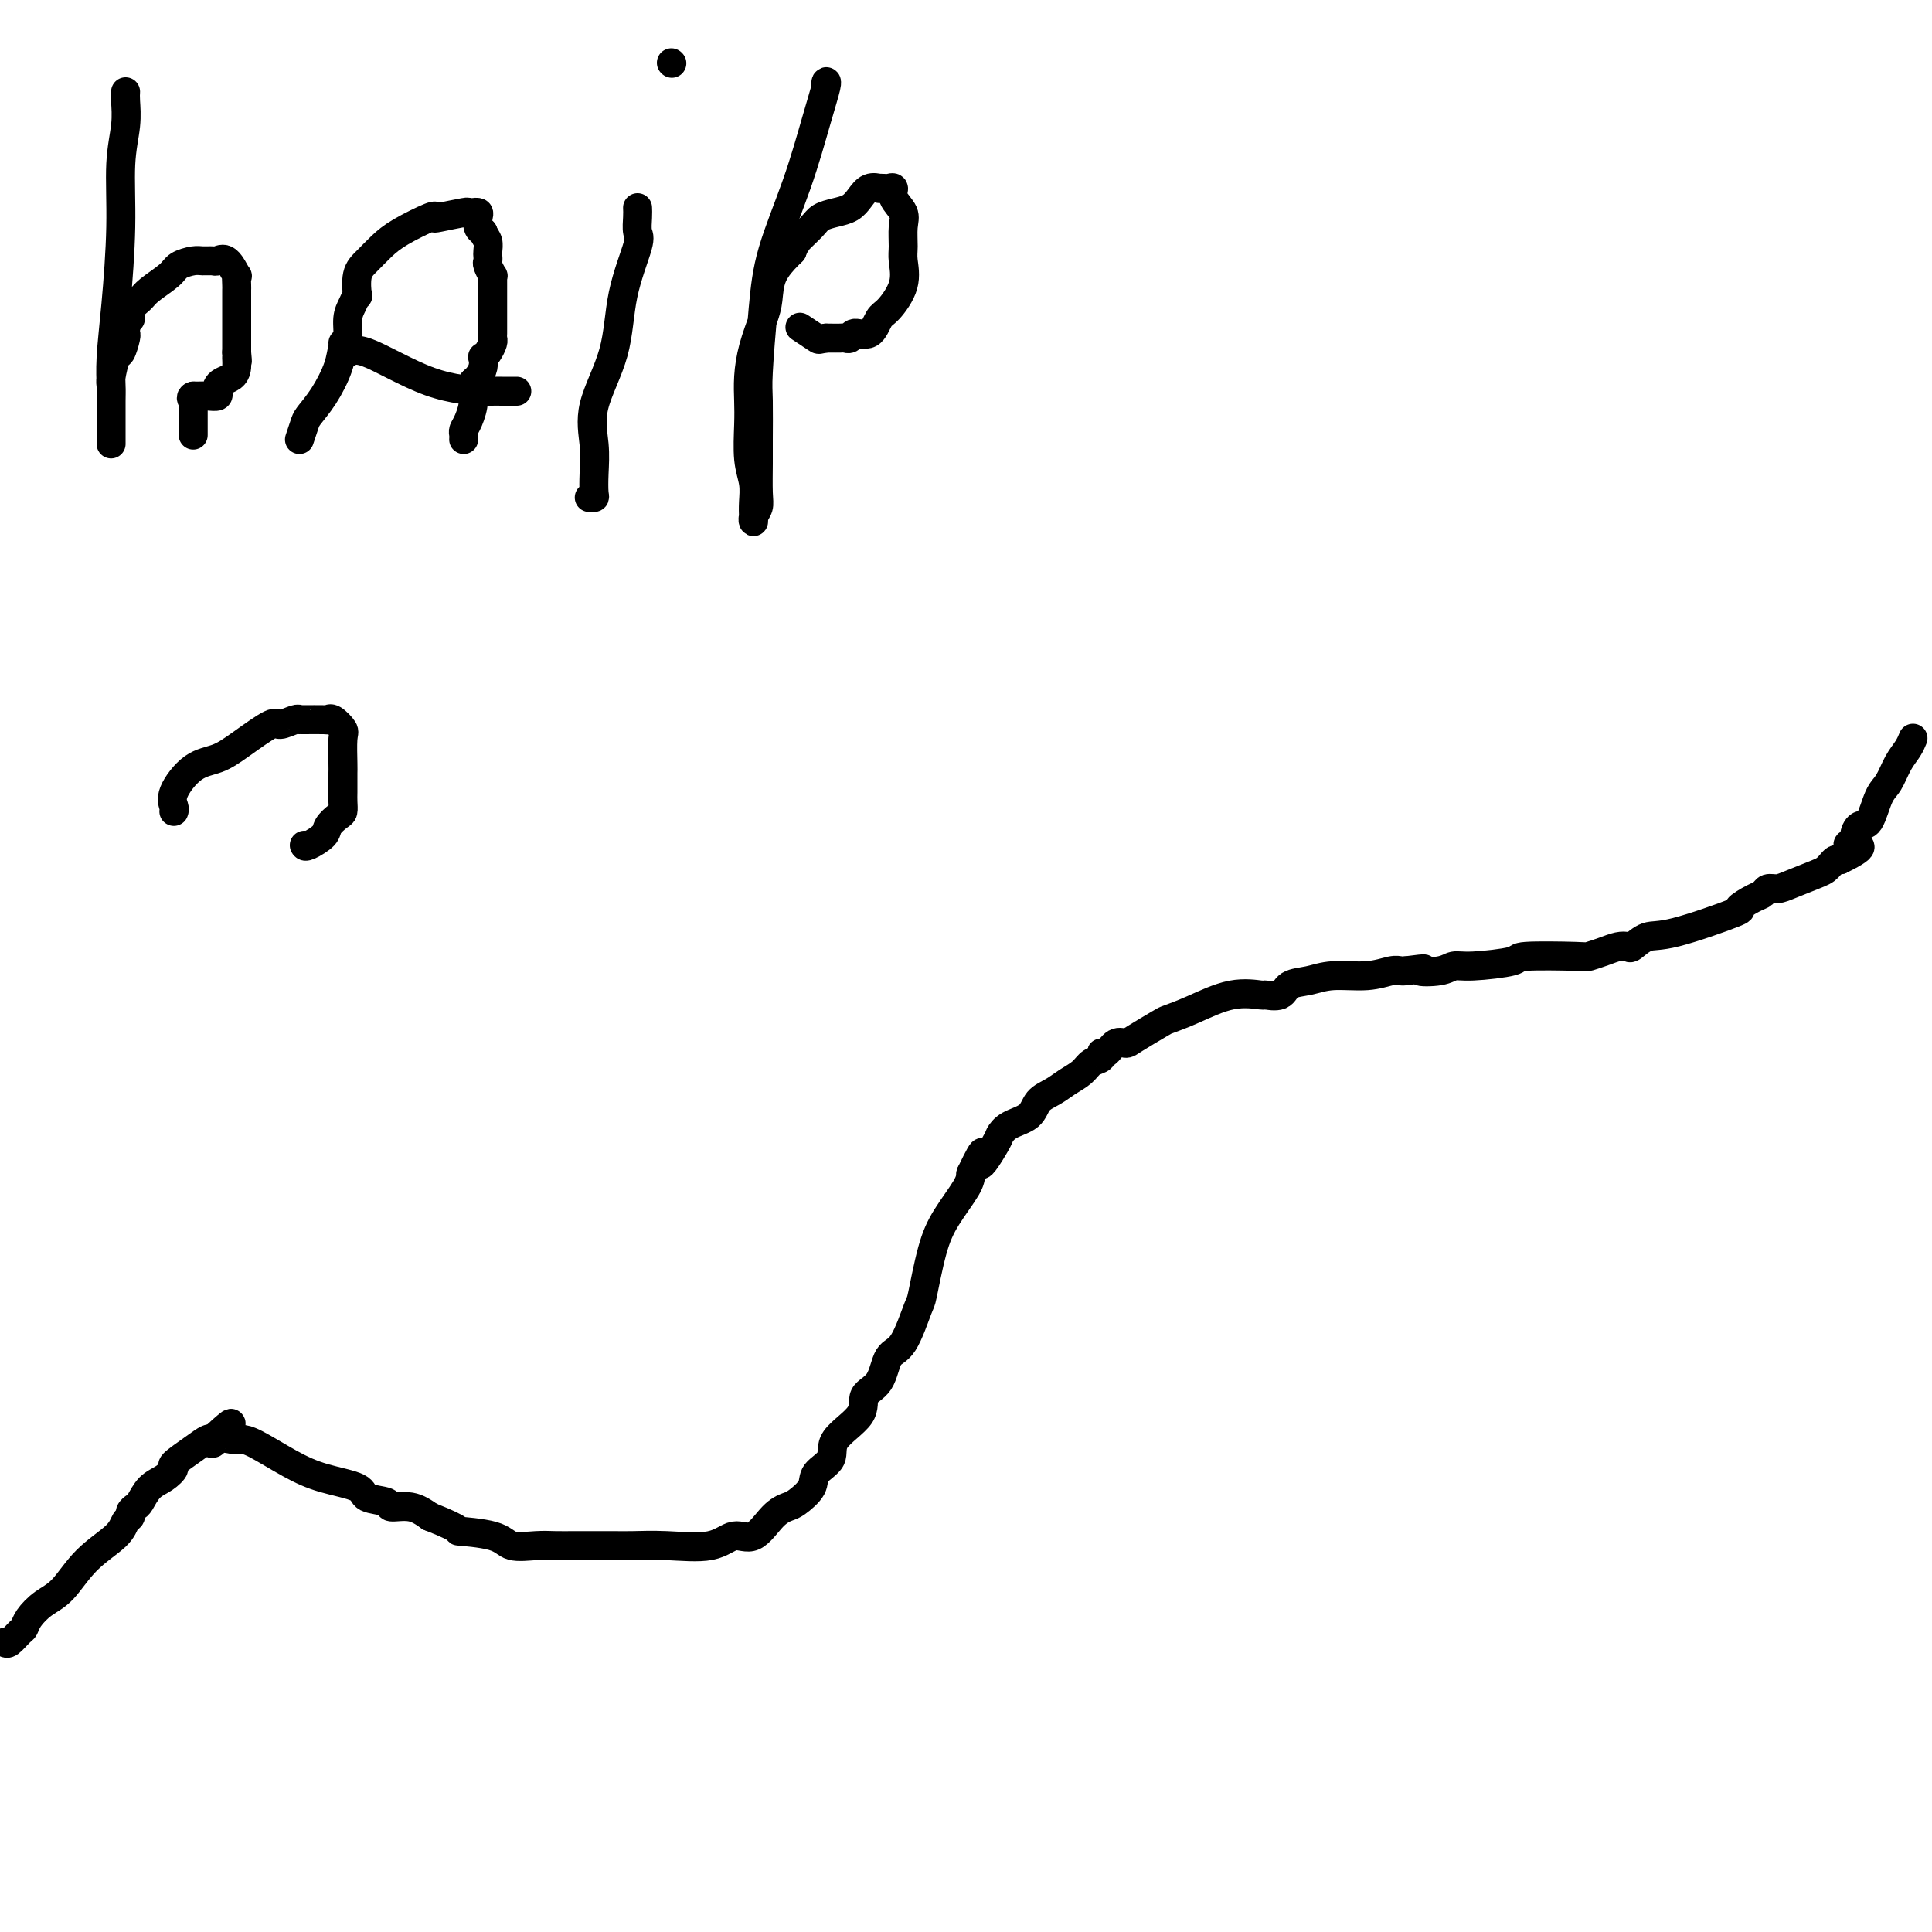
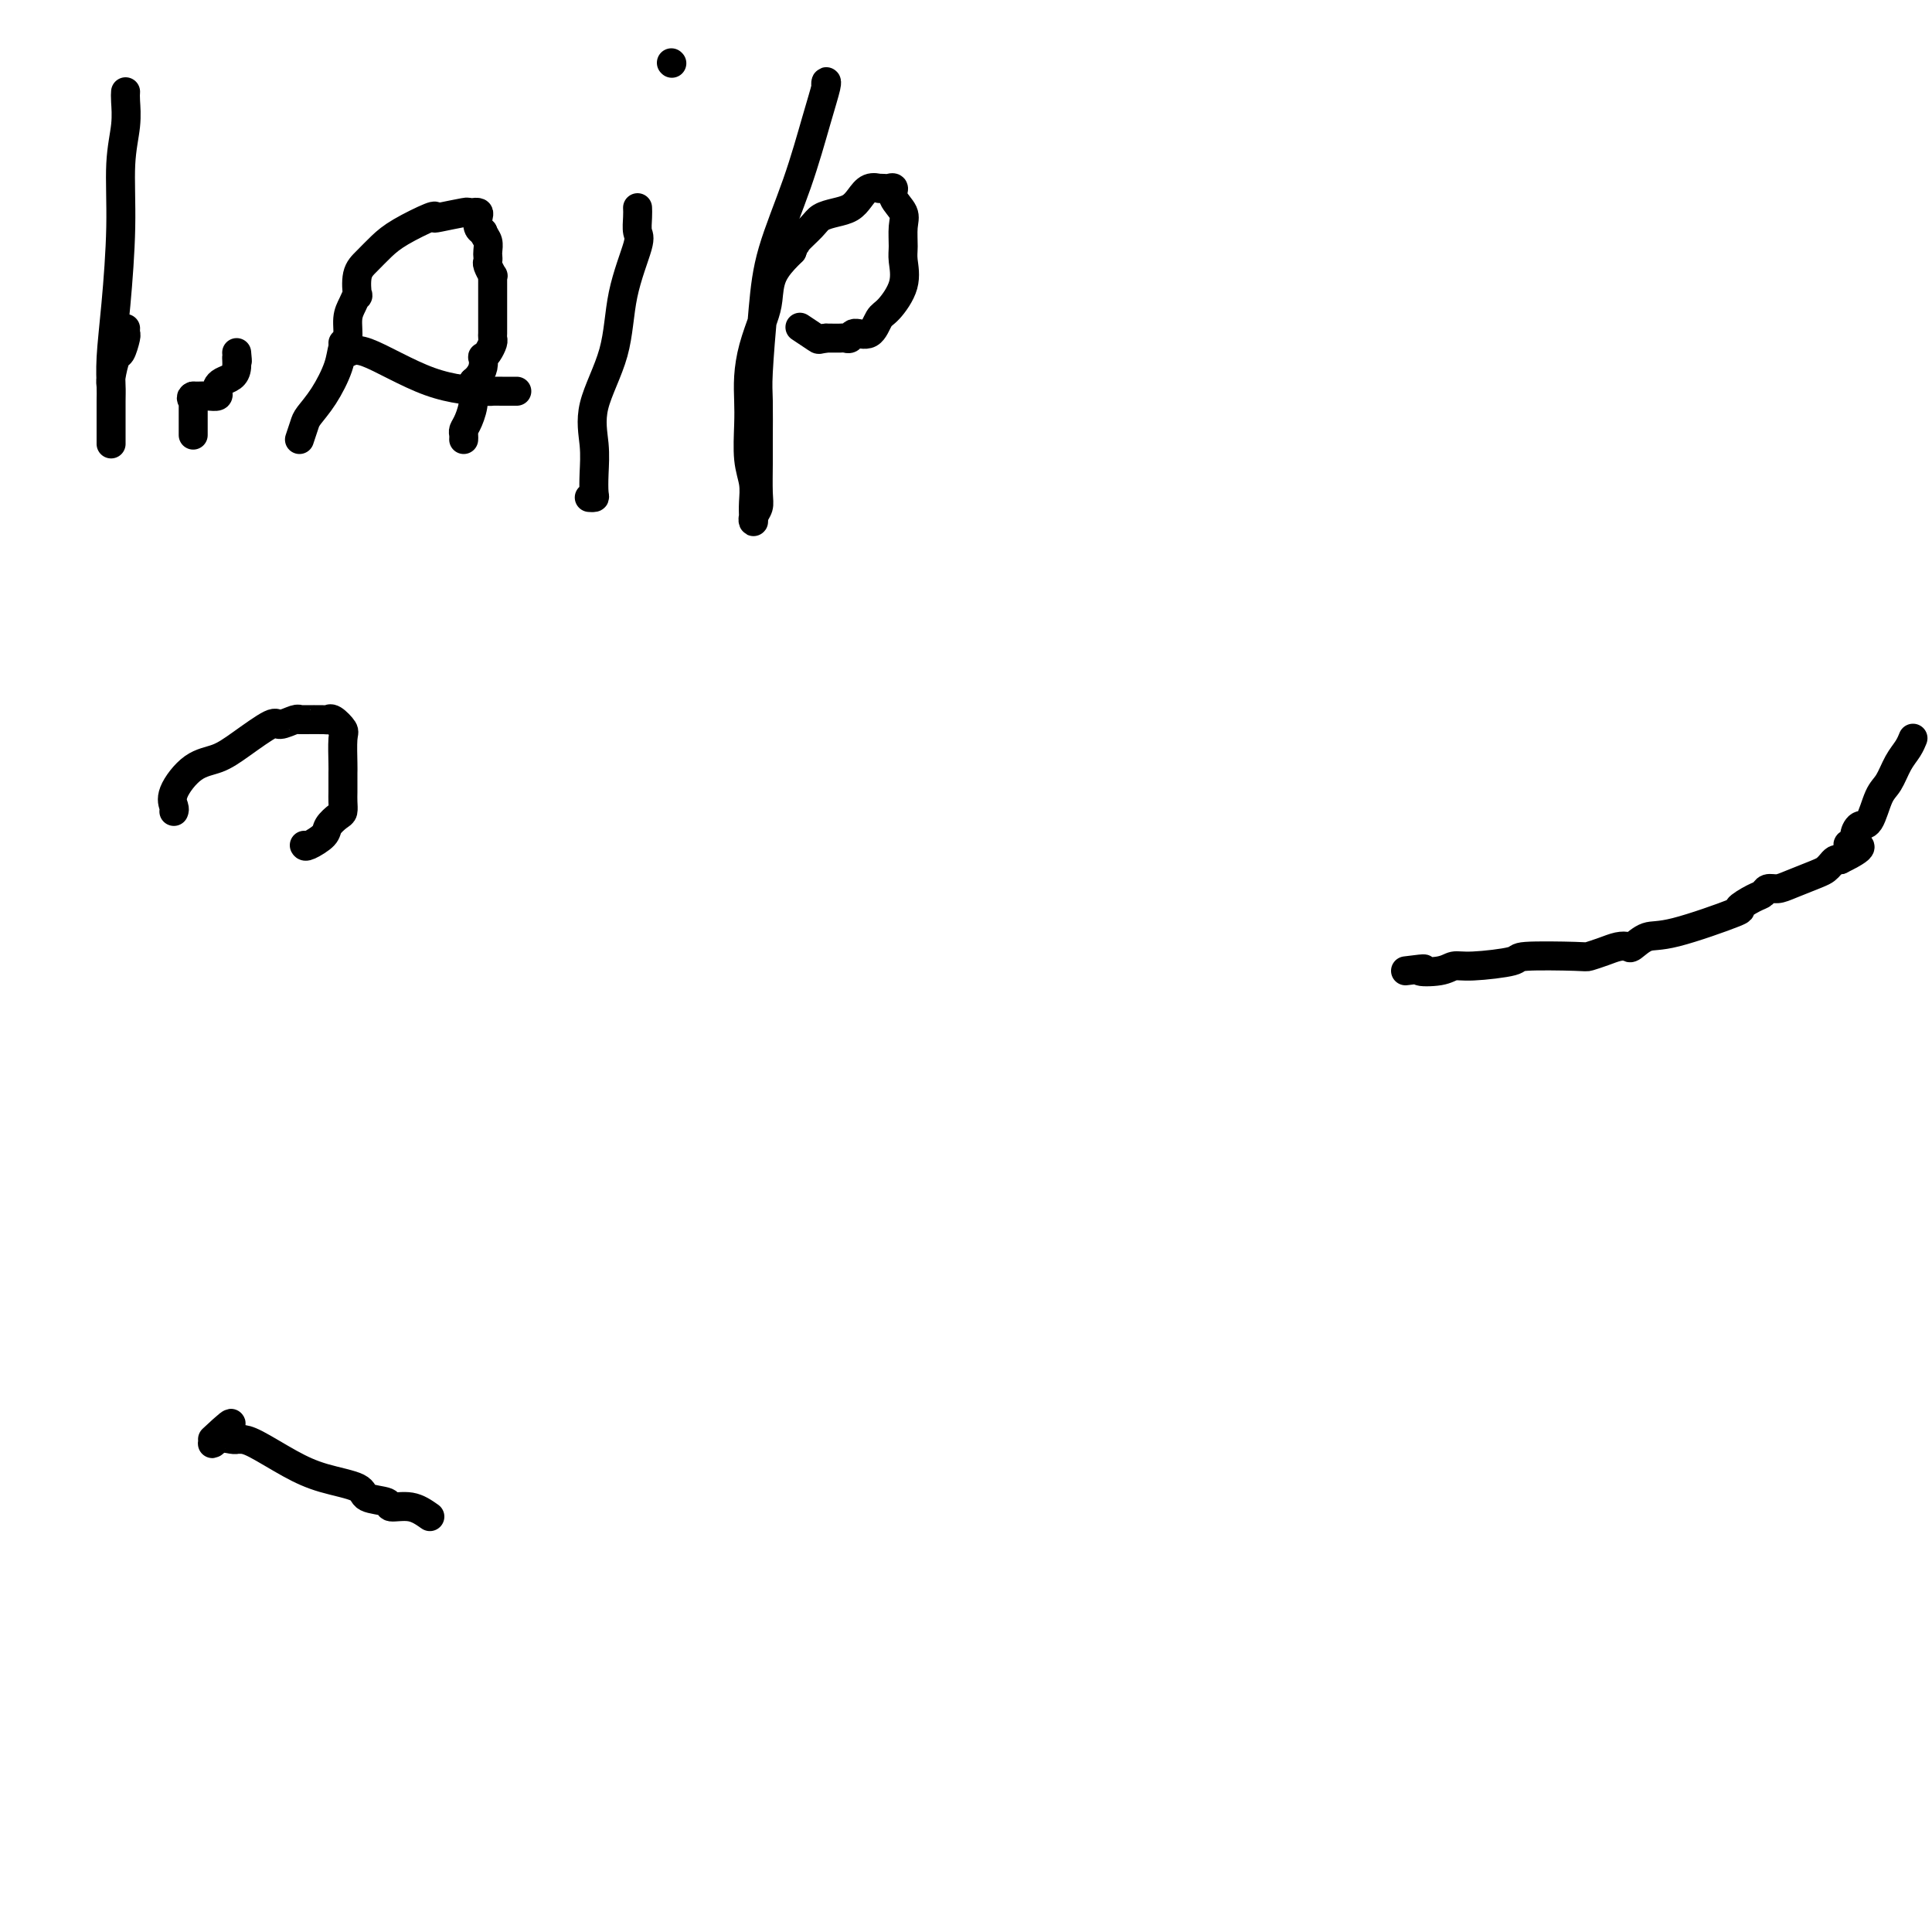
<svg xmlns="http://www.w3.org/2000/svg" viewBox="0 0 400 400" version="1.1">
  <g fill="none" stroke="#000000" stroke-width="6" stroke-linecap="round" stroke-linejoin="round">
-     <path d="M1,340c0.223,0.207 0.446,0.414 1,0c0.554,-0.414 1.438,-1.448 2,-2c0.562,-0.552 0.801,-0.621 1,-1c0.199,-0.379 0.358,-1.066 1,-2c0.642,-0.934 1.768,-2.113 3,-3c1.232,-0.887 2.569,-1.480 4,-3c1.431,-1.520 2.957,-3.965 5,-6c2.043,-2.035 4.603,-3.659 6,-5c1.397,-1.341 1.631,-2.399 2,-3c0.369,-0.601 0.875,-0.745 1,-1c0.125,-0.255 -0.129,-0.620 0,-1c0.129,-0.380 0.642,-0.774 1,-1c0.358,-0.226 0.562,-0.282 1,-1c0.438,-0.718 1.110,-2.096 2,-3c0.890,-0.904 1.996,-1.332 3,-2c1.004,-0.668 1.905,-1.577 2,-2c0.095,-0.423 -0.615,-0.362 0,-1c0.615,-0.638 2.557,-1.975 4,-3c1.443,-1.025 2.389,-1.737 3,-2c0.611,-0.263 0.889,-0.075 1,0c0.111,0.075 0.056,0.038 0,0" />
    <path d="M44,298c6.923,-6.497 2.730,-1.741 1,0c-1.730,1.741 -0.997,0.466 0,0c0.997,-0.466 2.259,-0.125 3,0c0.741,0.125 0.962,0.032 1,0c0.038,-0.032 -0.107,-0.002 0,0c0.107,0.002 0.467,-0.022 1,0c0.533,0.022 1.239,0.090 3,1c1.761,0.910 4.578,2.663 7,4c2.422,1.337 4.450,2.257 7,3c2.550,0.743 5.623,1.308 7,2c1.377,0.692 1.057,1.511 2,2c0.943,0.489 3.150,0.646 4,1c0.850,0.354 0.344,0.903 1,1c0.656,0.097 2.473,-0.258 4,0c1.527,0.258 2.763,1.129 4,2" />
-     <path d="M89,314c7.943,3.127 5.299,2.943 6,3c0.701,0.057 4.746,0.355 7,1c2.254,0.645 2.717,1.637 4,2c1.283,0.363 3.386,0.097 5,0c1.614,-0.097 2.740,-0.026 4,0c1.260,0.026 2.654,0.006 4,0c1.346,-0.006 2.646,0.001 4,0c1.354,-0.001 2.763,-0.009 4,0c1.237,0.009 2.301,0.034 4,0c1.699,-0.034 4.033,-0.127 7,0c2.967,0.127 6.567,0.476 9,0c2.433,-0.476 3.700,-1.775 5,-2c1.300,-0.225 2.633,0.624 4,0c1.367,-0.624 2.770,-2.723 4,-4c1.230,-1.277 2.289,-1.734 3,-2c0.711,-0.266 1.075,-0.341 2,-1c0.925,-0.659 2.410,-1.901 3,-3c0.590,-1.099 0.285,-2.055 1,-3c0.715,-0.945 2.450,-1.878 3,-3c0.550,-1.122 -0.086,-2.434 1,-4c1.086,-1.566 3.893,-3.387 5,-5c1.107,-1.613 0.514,-3.018 1,-4c0.486,-0.982 2.052,-1.541 3,-3c0.948,-1.459 1.279,-3.817 2,-5c0.721,-1.183 1.833,-1.192 3,-3c1.167,-1.808 2.390,-5.415 3,-7c0.610,-1.585 0.608,-1.149 1,-3c0.392,-1.851 1.177,-5.991 2,-9c0.823,-3.009 1.683,-4.887 3,-7c1.317,-2.113 3.091,-4.461 4,-6c0.909,-1.539 0.955,-2.270 1,-3" />
-     <path d="M201,243c3.841,-7.971 1.943,-2.897 2,-2c0.057,0.897 2.069,-2.382 3,-4c0.931,-1.618 0.780,-1.574 1,-2c0.220,-0.426 0.810,-1.321 2,-2c1.190,-0.679 2.980,-1.140 4,-2c1.020,-0.860 1.270,-2.118 2,-3c0.730,-0.882 1.941,-1.388 3,-2c1.059,-0.612 1.968,-1.331 3,-2c1.032,-0.669 2.188,-1.287 3,-2c0.812,-0.713 1.281,-1.519 2,-2c0.719,-0.481 1.688,-0.636 2,-1c0.312,-0.364 -0.033,-0.936 0,-1c0.033,-0.064 0.443,0.378 1,0c0.557,-0.378 1.260,-1.578 2,-2c0.740,-0.422 1.517,-0.065 2,0c0.483,0.065 0.672,-0.162 2,-1c1.328,-0.838 3.796,-2.287 5,-3c1.204,-0.713 1.143,-0.689 2,-1c0.857,-0.311 2.632,-0.957 5,-2c2.368,-1.043 5.329,-2.482 8,-3c2.671,-0.518 5.053,-0.113 6,0c0.947,0.113 0.459,-0.065 1,0c0.541,0.065 2.110,0.372 3,0c0.890,-0.372 1.099,-1.424 2,-2c0.901,-0.576 2.493,-0.676 4,-1c1.507,-0.324 2.929,-0.871 5,-1c2.071,-0.129 4.792,0.161 7,0c2.208,-0.161 3.902,-0.774 5,-1c1.098,-0.226 1.599,-0.065 2,0c0.401,0.065 0.700,0.032 1,0" />
    <path d="M291,201c6.046,-0.791 3.163,-0.267 3,0c-0.163,0.267 2.396,0.278 4,0c1.604,-0.278 2.255,-0.845 3,-1c0.745,-0.155 1.584,0.103 4,0c2.416,-0.103 6.407,-0.566 8,-1c1.593,-0.434 0.786,-0.838 3,-1c2.214,-0.162 7.448,-0.082 10,0c2.552,0.082 2.423,0.168 3,0c0.577,-0.168 1.862,-0.588 3,-1c1.138,-0.412 2.130,-0.814 3,-1c0.870,-0.186 1.619,-0.155 2,0c0.381,0.155 0.393,0.436 1,0c0.607,-0.436 1.808,-1.588 3,-2c1.192,-0.412 2.375,-0.085 6,-1c3.625,-0.915 9.691,-3.072 12,-4c2.309,-0.928 0.859,-0.626 1,-1c0.141,-0.374 1.873,-1.423 3,-2c1.127,-0.577 1.650,-0.683 2,-1c0.350,-0.317 0.528,-0.844 1,-1c0.472,-0.156 1.240,0.061 2,0c0.760,-0.061 1.513,-0.398 3,-1c1.487,-0.602 3.708,-1.468 5,-2c1.292,-0.532 1.656,-0.730 2,-1c0.344,-0.270 0.670,-0.611 1,-1c0.330,-0.389 0.666,-0.825 1,-1c0.334,-0.175 0.667,-0.087 1,0" />
    <path d="M381,178c7.042,-3.411 3.147,-2.938 2,-3c-1.147,-0.062 0.455,-0.660 1,-1c0.545,-0.340 0.033,-0.421 0,-1c-0.033,-0.579 0.414,-1.656 1,-2c0.586,-0.344 1.312,0.046 2,-1c0.688,-1.046 1.337,-3.527 2,-5c0.663,-1.473 1.341,-1.936 2,-3c0.659,-1.064 1.300,-2.728 2,-4c0.700,-1.272 1.458,-2.150 2,-3c0.542,-0.850 0.869,-1.671 1,-2c0.131,-0.329 0.065,-0.164 0,0" />
    <path d="M26,19c-0.032,0.445 -0.064,0.891 0,2c0.064,1.109 0.224,2.882 0,5c-0.224,2.118 -0.830,4.580 -1,8c-0.170,3.420 0.098,7.797 0,13c-0.098,5.203 -0.562,11.234 -1,16c-0.438,4.766 -0.849,8.269 -1,11c-0.151,2.731 -0.040,4.690 0,6c0.040,1.310 0.011,1.971 0,3c-0.011,1.029 -0.003,2.424 0,3c0.003,0.576 0.001,0.332 0,1c-0.001,0.668 -0.000,2.249 0,3c0.000,0.751 0.000,0.673 0,1c-0.000,0.327 -0.000,1.060 0,1c0.000,-0.060 0.000,-0.912 0,-2c-0.000,-1.088 -0.001,-2.410 0,-3c0.001,-0.590 0.003,-0.446 0,-1c-0.003,-0.554 -0.012,-1.806 0,-3c0.012,-1.194 0.046,-2.330 0,-3c-0.046,-0.670 -0.170,-0.872 0,-2c0.170,-1.128 0.634,-3.181 1,-4c0.366,-0.819 0.634,-0.405 1,-1c0.366,-0.595 0.829,-2.199 1,-3c0.171,-0.801 0.049,-0.800 0,-1c-0.049,-0.200 -0.024,-0.600 0,-1" />
-     <path d="M26,68c0.683,-3.882 0.891,-2.586 1,-2c0.109,0.586 0.120,0.463 0,0c-0.120,-0.463 -0.371,-1.265 0,-2c0.371,-0.735 1.363,-1.402 2,-2c0.637,-0.598 0.919,-1.127 2,-2c1.081,-0.873 2.962,-2.091 4,-3c1.038,-0.909 1.233,-1.511 2,-2c0.767,-0.489 2.106,-0.866 3,-1c0.894,-0.134 1.343,-0.024 2,0c0.657,0.024 1.521,-0.038 2,0c0.479,0.038 0.573,0.174 1,0c0.427,-0.174 1.186,-0.660 2,0c0.814,0.660 1.682,2.466 2,3c0.318,0.534 0.085,-0.202 0,0c-0.085,0.202 -0.023,1.344 0,2c0.023,0.656 0.006,0.827 0,1c-0.006,0.173 -0.002,0.347 0,1c0.002,0.653 0.000,1.783 0,3c-0.000,1.217 -0.000,2.520 0,4c0.000,1.480 0.000,3.137 0,4c-0.000,0.863 -0.000,0.931 0,1" />
    <path d="M49,73c0.301,3.074 0.053,1.257 0,1c-0.053,-0.257 0.091,1.044 0,2c-0.091,0.956 -0.415,1.566 -1,2c-0.585,0.434 -1.430,0.691 -2,1c-0.570,0.309 -0.863,0.671 -1,1c-0.137,0.329 -0.117,0.624 0,1c0.117,0.376 0.333,0.833 0,1c-0.333,0.167 -1.213,0.045 -2,0c-0.787,-0.045 -1.481,-0.012 -2,0c-0.519,0.012 -0.863,0.003 -1,0c-0.137,-0.003 -0.069,-0.002 0,0" />
-     <path d="M40,82c-0.774,0.239 -0.207,0.837 0,1c0.207,0.163 0.056,-0.110 0,0c-0.056,0.110 -0.015,0.602 0,1c0.015,0.398 0.004,0.701 0,1c-0.004,0.299 -0.001,0.594 0,1c0.001,0.406 0.000,0.925 0,1c-0.000,0.075 -0.000,-0.292 0,0c0.000,0.292 0.000,1.243 0,2c-0.000,0.757 -0.000,1.319 0,1c0.000,-0.319 0.000,-1.520 0,-2c-0.000,-0.480 -0.000,-0.240 0,0" />
+     <path d="M40,82c-0.774,0.239 -0.207,0.837 0,1c0.207,0.163 0.056,-0.110 0,0c-0.056,0.110 -0.015,0.602 0,1c0.015,0.398 0.004,0.701 0,1c-0.004,0.299 -0.001,0.594 0,1c0.001,0.406 0.000,0.925 0,1c-0.000,0.075 -0.000,-0.292 0,0c0.000,0.292 0.000,1.243 0,2c-0.000,0.757 -0.000,1.319 0,1c-0.000,-0.480 -0.000,-0.240 0,0" />
    <path d="M62,91c0.378,-1.122 0.755,-2.244 1,-3c0.245,-0.756 0.357,-1.145 1,-2c0.643,-0.855 1.818,-2.175 3,-4c1.182,-1.825 2.372,-4.155 3,-6c0.628,-1.845 0.694,-3.207 1,-4c0.306,-0.793 0.853,-1.018 1,-2c0.147,-0.982 -0.106,-2.721 0,-4c0.106,-1.279 0.569,-2.099 1,-3c0.431,-0.901 0.828,-1.883 1,-2c0.172,-0.117 0.118,0.629 0,0c-0.118,-0.629 -0.301,-2.635 0,-4c0.301,-1.365 1.086,-2.089 2,-3c0.914,-0.911 1.957,-2.008 3,-3c1.043,-0.992 2.087,-1.877 4,-3c1.913,-1.123 4.693,-2.483 6,-3c1.307,-0.517 1.139,-0.191 1,0c-0.139,0.191 -0.248,0.248 1,0c1.248,-0.248 3.855,-0.799 5,-1c1.145,-0.201 0.829,-0.052 1,0c0.171,0.052 0.830,0.007 1,0c0.170,-0.007 -0.148,0.026 0,0c0.148,-0.026 0.761,-0.110 1,0c0.239,0.110 0.103,0.414 0,1c-0.103,0.586 -0.172,1.453 0,2c0.172,0.547 0.586,0.773 1,1" />
    <path d="M100,48c0.381,0.963 0.833,1.370 1,2c0.167,0.630 0.048,1.483 0,2c-0.048,0.517 -0.027,0.698 0,1c0.027,0.302 0.060,0.725 0,1c-0.060,0.275 -0.212,0.402 0,1c0.212,0.598 0.789,1.666 1,2c0.211,0.334 0.057,-0.065 0,0c-0.057,0.065 -0.015,0.594 0,1c0.015,0.406 0.004,0.689 0,1c-0.004,0.311 -0.001,0.649 0,1c0.001,0.351 0.000,0.714 0,1c-0.000,0.286 -0.000,0.496 0,1c0.000,0.504 -0.000,1.301 0,2c0.000,0.699 0.001,1.300 0,2c-0.001,0.700 -0.003,1.501 0,2c0.003,0.499 0.011,0.698 0,1c-0.011,0.302 -0.042,0.706 0,1c0.042,0.294 0.156,0.477 0,1c-0.156,0.523 -0.580,1.387 -1,2c-0.420,0.613 -0.834,0.977 -1,1c-0.166,0.023 -0.083,-0.295 0,0c0.083,0.295 0.167,1.203 0,2c-0.167,0.797 -0.583,1.484 -1,2c-0.417,0.516 -0.833,0.862 -1,1c-0.167,0.138 -0.083,0.069 0,0" />
    <path d="M98,79c-0.574,1.930 -0.010,2.756 0,4c0.010,1.244 -0.533,2.908 -1,4c-0.467,1.092 -0.857,1.612 -1,2c-0.143,0.388 -0.038,0.643 0,1c0.038,0.357 0.011,0.816 0,1c-0.011,0.184 -0.005,0.092 0,0" />
    <path d="M71,71c0.278,1.011 0.556,2.022 1,2c0.444,-0.022 1.053,-1.078 4,0c2.947,1.078 8.232,4.289 13,6c4.768,1.711 9.018,1.923 11,2c1.982,0.077 1.694,0.021 2,0c0.306,-0.021 1.206,-0.006 2,0c0.794,0.006 1.483,0.001 2,0c0.517,-0.001 0.862,-0.000 1,0c0.138,0.000 0.069,0.000 0,0" />
    <path d="M132,43c0.022,0.536 0.045,1.072 0,2c-0.045,0.928 -0.157,2.248 0,3c0.157,0.752 0.582,0.937 0,3c-0.582,2.063 -2.170,6.004 -3,10c-0.830,3.996 -0.902,8.048 -2,12c-1.098,3.952 -3.221,7.805 -4,11c-0.779,3.195 -0.212,5.732 0,8c0.212,2.268 0.071,4.268 0,6c-0.071,1.732 -0.070,3.196 0,4c0.070,0.804 0.211,0.947 0,1c-0.211,0.053 -0.775,0.015 -1,0c-0.225,-0.015 -0.113,-0.008 0,0" />
    <path d="M139,13c0.000,0.000 0.100,0.100 0.1,0.1" />
    <path d="M171,18c-0.038,-0.404 -0.076,-0.808 0,-1c0.076,-0.192 0.266,-0.173 0,1c-0.266,1.173 -0.989,3.500 -2,7c-1.011,3.500 -2.309,8.171 -4,13c-1.691,4.829 -3.774,9.814 -5,14c-1.226,4.186 -1.597,7.572 -2,12c-0.403,4.428 -0.840,9.896 -1,13c-0.160,3.104 -0.042,3.843 0,6c0.042,2.157 0.007,5.733 0,8c-0.007,2.267 0.012,3.224 0,5c-0.012,1.776 -0.056,4.369 0,6c0.056,1.631 0.211,2.299 0,3c-0.211,0.701 -0.788,1.434 -1,2c-0.212,0.566 -0.061,0.966 0,1c0.061,0.034 0.030,-0.297 0,-1c-0.030,-0.703 -0.061,-1.779 0,-3c0.061,-1.221 0.212,-2.586 0,-4c-0.212,-1.414 -0.787,-2.876 -1,-5c-0.213,-2.124 -0.065,-4.911 0,-7c0.065,-2.089 0.045,-3.481 0,-5c-0.045,-1.519 -0.116,-3.164 0,-5c0.116,-1.836 0.420,-3.861 1,-6c0.580,-2.139 1.437,-4.391 2,-6c0.563,-1.609 0.831,-2.576 1,-4c0.169,-1.424 0.238,-3.307 1,-5c0.762,-1.693 2.218,-3.198 3,-4c0.782,-0.802 0.891,-0.901 1,-1" />
    <path d="M164,52c1.662,-4.516 1.316,-2.807 1,-2c-0.316,0.807 -0.600,0.711 0,0c0.600,-0.711 2.086,-2.038 3,-3c0.914,-0.962 1.255,-1.558 2,-2c0.745,-0.442 1.892,-0.731 3,-1c1.108,-0.269 2.177,-0.517 3,-1c0.823,-0.483 1.401,-1.201 2,-2c0.599,-0.799 1.221,-1.678 2,-2c0.779,-0.322 1.716,-0.088 2,0c0.284,0.088 -0.084,0.029 0,0c0.084,-0.029 0.618,-0.027 1,0c0.382,0.027 0.610,0.078 1,0c0.390,-0.078 0.942,-0.285 1,0c0.058,0.285 -0.377,1.061 0,2c0.377,0.939 1.568,2.041 2,3c0.432,0.959 0.106,1.773 0,3c-0.106,1.227 0.008,2.865 0,4c-0.008,1.135 -0.136,1.766 0,3c0.136,1.234 0.537,3.072 0,5c-0.537,1.928 -2.014,3.946 -3,5c-0.986,1.054 -1.483,1.144 -2,2c-0.517,0.856 -1.055,2.478 -2,3c-0.945,0.522 -2.298,-0.056 -3,0c-0.702,0.056 -0.752,0.747 -1,1c-0.248,0.253 -0.695,0.068 -1,0c-0.305,-0.068 -0.467,-0.018 -1,0c-0.533,0.018 -1.438,0.005 -2,0c-0.562,-0.005 -0.781,-0.003 -1,0" />
    <path d="M171,70c-1.667,0.274 -1.333,0.458 -2,0c-0.667,-0.458 -2.333,-1.560 -3,-2c-0.667,-0.440 -0.333,-0.220 0,0" />
    <path d="M36,168c0.088,-0.223 0.177,-0.445 0,-1c-0.177,-0.555 -0.618,-1.442 0,-3c0.618,-1.558 2.296,-3.786 4,-5c1.704,-1.214 3.434,-1.415 5,-2c1.566,-0.585 2.970,-1.554 5,-3c2.030,-1.446 4.688,-3.368 6,-4c1.312,-0.632 1.280,0.027 2,0c0.720,-0.027 2.193,-0.739 3,-1c0.807,-0.261 0.948,-0.069 1,0c0.052,0.069 0.016,0.017 0,0c-0.016,-0.017 -0.011,0.002 1,0c1.011,-0.002 3.027,-0.026 4,0c0.973,0.026 0.902,0.101 1,0c0.098,-0.101 0.366,-0.379 1,0c0.634,0.379 1.634,1.414 2,2c0.366,0.586 0.098,0.723 0,2c-0.098,1.277 -0.026,3.693 0,5c0.026,1.307 0.008,1.506 0,2c-0.008,0.494 -0.004,1.283 0,2c0.004,0.717 0.008,1.361 0,2c-0.008,0.639 -0.027,1.273 0,2c0.027,0.727 0.102,1.547 0,2c-0.102,0.453 -0.381,0.538 -1,1c-0.619,0.462 -1.578,1.299 -2,2c-0.422,0.701 -0.306,1.266 -1,2c-0.694,0.734 -2.198,1.638 -3,2c-0.802,0.362 -0.901,0.181 -1,0" />
  </g>
</svg>